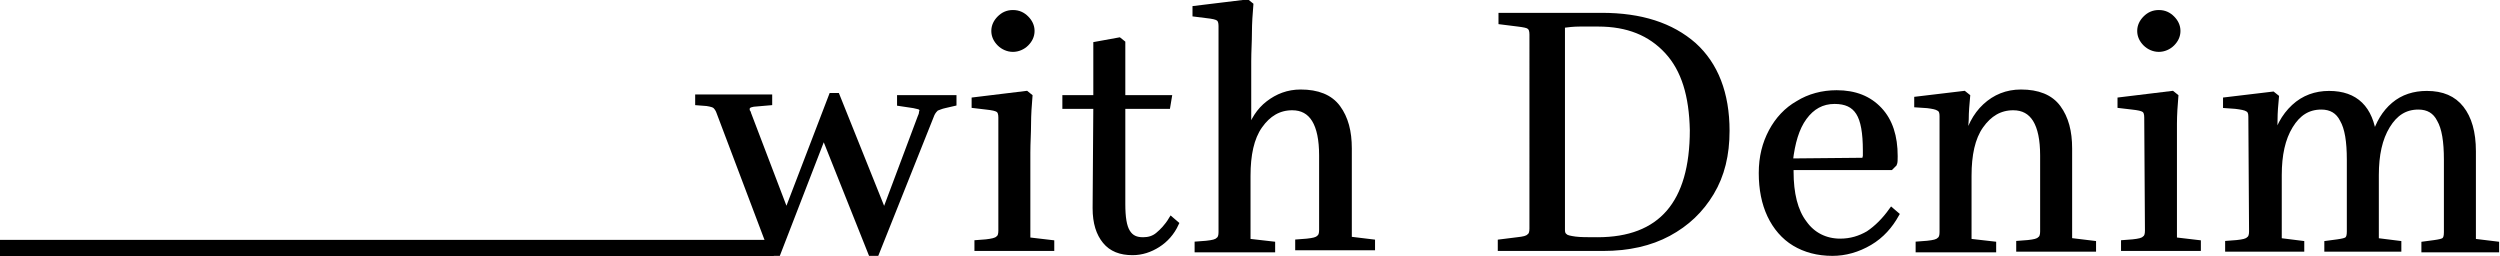
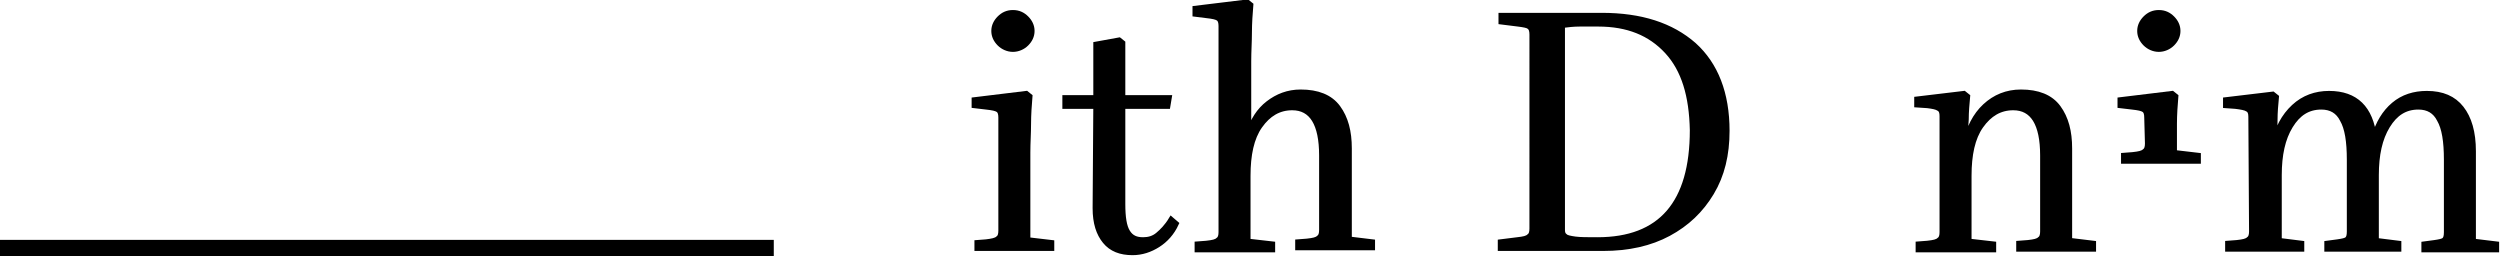
<svg xmlns="http://www.w3.org/2000/svg" version="1.1" id="_レイヤー_2" x="0px" y="0px" viewBox="0 0 355.4 36.4" style="enable-background:new 0 0 355.4 36.4;" xml:space="preserve">
  <style type="text/css">
	.st0{stroke:#000000;stroke-width:0.75;stroke-miterlimit:10;}
</style>
  <g>
    <g id="txt">
      <rect y="34.1" width="110" height="2.3" />
    </g>
    <g id="txt-2">
-       <path class="st0" d="M102.2,15.9c-0.1-0.3-0.3-0.6-0.5-0.8c-0.2-0.2-0.6-0.3-1.2-0.4l-1.3-0.1v-0.8h10.2v0.8l-2.3,0.2    c-0.6,0.1-0.9,0.3-0.9,0.7c0,0.1,0,0.3,0.1,0.4s0.1,0.3,0.2,0.5l5.3,13.9l6.4-16.7h0.8l6.7,16.7l5.1-13.6c0.1-0.2,0.2-0.5,0.2-0.6    c0-0.2,0.1-0.3,0.1-0.3c0-0.2-0.1-0.4-0.2-0.5c-0.1-0.1-0.5-0.2-1-0.3l-2-0.3v-0.8h7.7v0.8l-1.3,0.3c-0.5,0.1-0.9,0.3-1.2,0.4    c-0.2,0.2-0.4,0.4-0.6,0.8L124.6,36h-0.8l-6.7-16.8L110.6,36h-0.8L102.2,15.9L102.2,15.9z" />
      <path class="st0" d="M142.3,16.7c0-0.5-0.1-0.9-0.4-1.1c-0.3-0.2-0.8-0.3-1.7-0.4l-1.7-0.2v-0.8l7.4-0.9l0.5,0.4    c-0.1,1.2-0.2,2.6-0.2,3.9s-0.1,2.7-0.1,4.1v12.4l3.4,0.4v0.8h-10.6v-0.8l1.3-0.1c0.8-0.1,1.4-0.2,1.7-0.5    c0.3-0.2,0.4-0.6,0.4-1.1L142.3,16.7L142.3,16.7z M142.1,6.2c-0.5-0.5-0.8-1.1-0.8-1.8s0.3-1.3,0.8-1.8c0.5-0.5,1.1-0.8,1.9-0.8    s1.4,0.3,1.9,0.8s0.8,1.1,0.8,1.8s-0.3,1.3-0.8,1.8S144.7,7,144,7S142.6,6.7,142.1,6.2z" />
      <path class="st0" d="M155.8,15.1h-4.4v-1.2h4.4V6.3l3.3-0.6l0.5,0.4v7.8h6.6l-0.2,1.2h-6.4V29c0,1.9,0.2,3.2,0.7,4    s1.2,1.1,2.2,1.1c0.8,0,1.5-0.2,2.1-0.7c0.6-0.5,1.3-1.2,1.9-2.2l0.7,0.6c-0.6,1.3-1.5,2.3-2.6,3s-2.3,1.1-3.6,1.1    c-1.7,0-3-0.5-3.9-1.6s-1.4-2.6-1.4-4.7L155.8,15.1L155.8,15.1z" />
      <path class="st0" d="M173.6,3.7c0-0.5-0.1-0.9-0.4-1.1c-0.3-0.2-0.8-0.3-1.7-0.4L169.9,2V1.2l7.4-0.9l0.5,0.4    c-0.1,1.2-0.2,2.6-0.2,3.9s-0.1,2.7-0.1,4.1v10.3c0.6-1.9,1.5-3.3,2.8-4.3s2.8-1.6,4.6-1.6c2.4,0,4.2,0.7,5.3,2.2    c1.1,1.5,1.6,3.4,1.6,5.8v12.9l3.3,0.4v0.8h-10.6v-0.8l1.3-0.1c0.9-0.1,1.4-0.2,1.7-0.5c0.3-0.2,0.4-0.6,0.4-1.1V22.1    c0-4.5-1.4-6.8-4.2-6.8c-1.9,0-3.4,0.9-4.6,2.6s-1.7,4.1-1.7,7.1v9.3l3.5,0.4v0.8h-10.7v-0.8l1.3-0.1c0.9-0.1,1.4-0.2,1.7-0.5    c0.3-0.2,0.4-0.6,0.4-1.1L173.6,3.7L173.6,3.7z" />
      <path class="st0" d="M215.8,3.4l-2.4-0.3V2.2h14.3c5.6,0,9.9,1.4,13.1,4.2c3.1,2.8,4.7,6.9,4.7,12.2c0,3.4-0.7,6.3-2.2,8.8    s-3.5,4.4-6.1,5.8s-5.7,2.1-9.3,2.1h-14.6v-0.9l2.4-0.3c0.9-0.1,1.4-0.2,1.7-0.5c0.3-0.2,0.4-0.6,0.4-1.1V4.9    c0-0.5-0.1-0.9-0.4-1.1C217.2,3.6,216.6,3.5,215.8,3.4L215.8,3.4z M237,7.3c-2.4-2.6-5.6-3.9-9.8-3.9c-0.8,0-1.7,0-2.6,0    s-1.8,0.1-2.5,0.2v29.1c0,0.4,0.1,0.7,0.4,0.9c0.2,0.2,0.7,0.3,1.4,0.4c0.7,0.1,1.8,0.1,3.2,0.1c9,0,13.5-5.2,13.5-15.6    C240.5,13.6,239.4,9.9,237,7.3L237,7.3z" />
-       <path class="st0" d="M260.5,36c-2.1,0-3.9-0.5-5.4-1.4c-1.5-0.9-2.7-2.3-3.5-4c-0.8-1.7-1.2-3.7-1.2-6s0.5-4.2,1.4-5.9    s2.2-3.1,3.8-4c1.6-1,3.5-1.5,5.5-1.5c2.6,0,4.6,0.8,6.1,2.4c1.5,1.6,2.2,3.8,2.2,6.6c0,0.5,0,0.9-0.1,1.1l-0.5,0.5h-14.2v0.6    c0,3.1,0.6,5.6,1.9,7.3c1.2,1.7,3,2.6,5.1,2.6c1.5,0,2.8-0.4,4-1.1c1.2-0.8,2.3-1.9,3.3-3.3l0.7,0.6c-0.9,1.6-2.1,3-3.8,4    C264.1,35.5,262.3,36,260.5,36L260.5,36z M264.2,16c-0.7-1.1-1.8-1.6-3.4-1.6c-1.8,0-3.2,0.8-4.3,2.3c-1.1,1.5-1.7,3.6-2,6.2    l10.6-0.1c0-0.2,0-0.3,0.1-0.6c0-0.2,0-0.5,0-0.8C265.2,18.9,264.9,17.1,264.2,16z" />
      <path class="st0" d="M294.3,34.2l3.3,0.4v0.8h-10.6v-0.8l1.3-0.1c0.9-0.1,1.4-0.2,1.7-0.5c0.3-0.2,0.4-0.6,0.4-1.1V22.1    c0-4.5-1.4-6.8-4.2-6.8c-1.9,0-3.4,0.9-4.6,2.6c-1.2,1.7-1.7,4.1-1.7,7.1v9.3l3.5,0.4v0.8h-10.7v-0.8l1.3-0.1    c0.9-0.1,1.4-0.2,1.7-0.5c0.3-0.2,0.4-0.6,0.4-1.1V16.5c0-0.5-0.1-0.9-0.5-1.1c-0.3-0.2-0.8-0.3-1.6-0.4l-1.5-0.1v-0.8l6.7-0.8    l0.5,0.4c-0.1,1.1-0.2,2.2-0.2,3.3c-0.1,1.1-0.1,2.3-0.1,3.4c0.5-2.2,1.4-4,2.8-5.3c1.4-1.3,3.1-2,5.1-2c2.4,0,4.2,0.7,5.3,2.2    c1.1,1.5,1.6,3.4,1.6,5.8V34.2L294.3,34.2z" />
-       <path class="st0" d="M305.2,16.7c0-0.5-0.1-0.9-0.4-1.1s-0.8-0.3-1.7-0.4l-1.7-0.2v-0.8l7.4-0.9l0.5,0.4c-0.1,1.2-0.2,2.6-0.2,3.9    s0,2.7,0,4.1v12.4l3.4,0.4v0.8h-10.6v-0.8l1.3-0.1c0.9-0.1,1.4-0.2,1.7-0.5c0.3-0.2,0.4-0.6,0.4-1.1L305.2,16.7L305.2,16.7z     M305,6.2c-0.5-0.5-0.8-1.1-0.8-1.8s0.3-1.3,0.8-1.8s1.1-0.8,1.9-0.8s1.4,0.3,1.9,0.8s0.8,1.1,0.8,1.8s-0.3,1.3-0.8,1.8    S307.6,7,306.9,7S305.5,6.7,305,6.2z" />
+       <path class="st0" d="M305.2,16.7c0-0.5-0.1-0.9-0.4-1.1s-0.8-0.3-1.7-0.4l-1.7-0.2v-0.8l7.4-0.9l0.5,0.4c-0.1,1.2-0.2,2.6-0.2,3.9    s0,2.7,0,4.1l3.4,0.4v0.8h-10.6v-0.8l1.3-0.1c0.9-0.1,1.4-0.2,1.7-0.5c0.3-0.2,0.4-0.6,0.4-1.1L305.2,16.7L305.2,16.7z     M305,6.2c-0.5-0.5-0.8-1.1-0.8-1.8s0.3-1.3,0.8-1.8s1.1-0.8,1.9-0.8s1.4,0.3,1.9,0.8s0.8,1.1,0.8,1.8s-0.3,1.3-0.8,1.8    S307.6,7,306.9,7S305.5,6.7,305,6.2z" />
      <path class="st0" d="M320,16.6c0-0.5-0.1-0.9-0.5-1.1c-0.3-0.2-0.9-0.3-1.7-0.4l-1.4-0.1v-0.8l6.7-0.8l0.5,0.4    c-0.1,1.1-0.2,2.1-0.2,3.3c0,1.1-0.1,2.2-0.1,3.4c0.4-2.2,1.4-4,2.8-5.3s3.1-1.9,5-1.9c3.8,0,5.9,2.1,6.4,6.2    c0.6-2,1.5-3.5,2.8-4.6s2.9-1.6,4.7-1.6c2.2,0,3.8,0.7,4.9,2.1c1.1,1.4,1.7,3.4,1.7,6.1v12.8l3.3,0.4v0.8h-10.3v-0.8l1.5-0.2    c0.7-0.1,1.2-0.2,1.4-0.4c0.2-0.2,0.3-0.5,0.3-1.1V22.7c0-2.6-0.3-4.5-1-5.7c-0.6-1.2-1.6-1.8-3-1.8c-1.9,0-3.3,0.9-4.4,2.7    s-1.6,4.1-1.6,7v9.3l3.2,0.4v0.8h-10.2v-0.8l1.5-0.2c0.7-0.1,1.2-0.2,1.4-0.4c0.2-0.2,0.3-0.5,0.3-1.1V22.7c0-2.6-0.3-4.5-1-5.7    c-0.6-1.2-1.6-1.8-3-1.8c-1.9,0-3.3,0.9-4.4,2.7s-1.6,4.1-1.6,7v9.3l3.2,0.4v0.8h-10.5v-0.8l1.3-0.1c0.9-0.1,1.4-0.2,1.7-0.5    c0.3-0.2,0.4-0.6,0.4-1.1L320,16.6L320,16.6z" />
    </g>
  </g>
</svg>